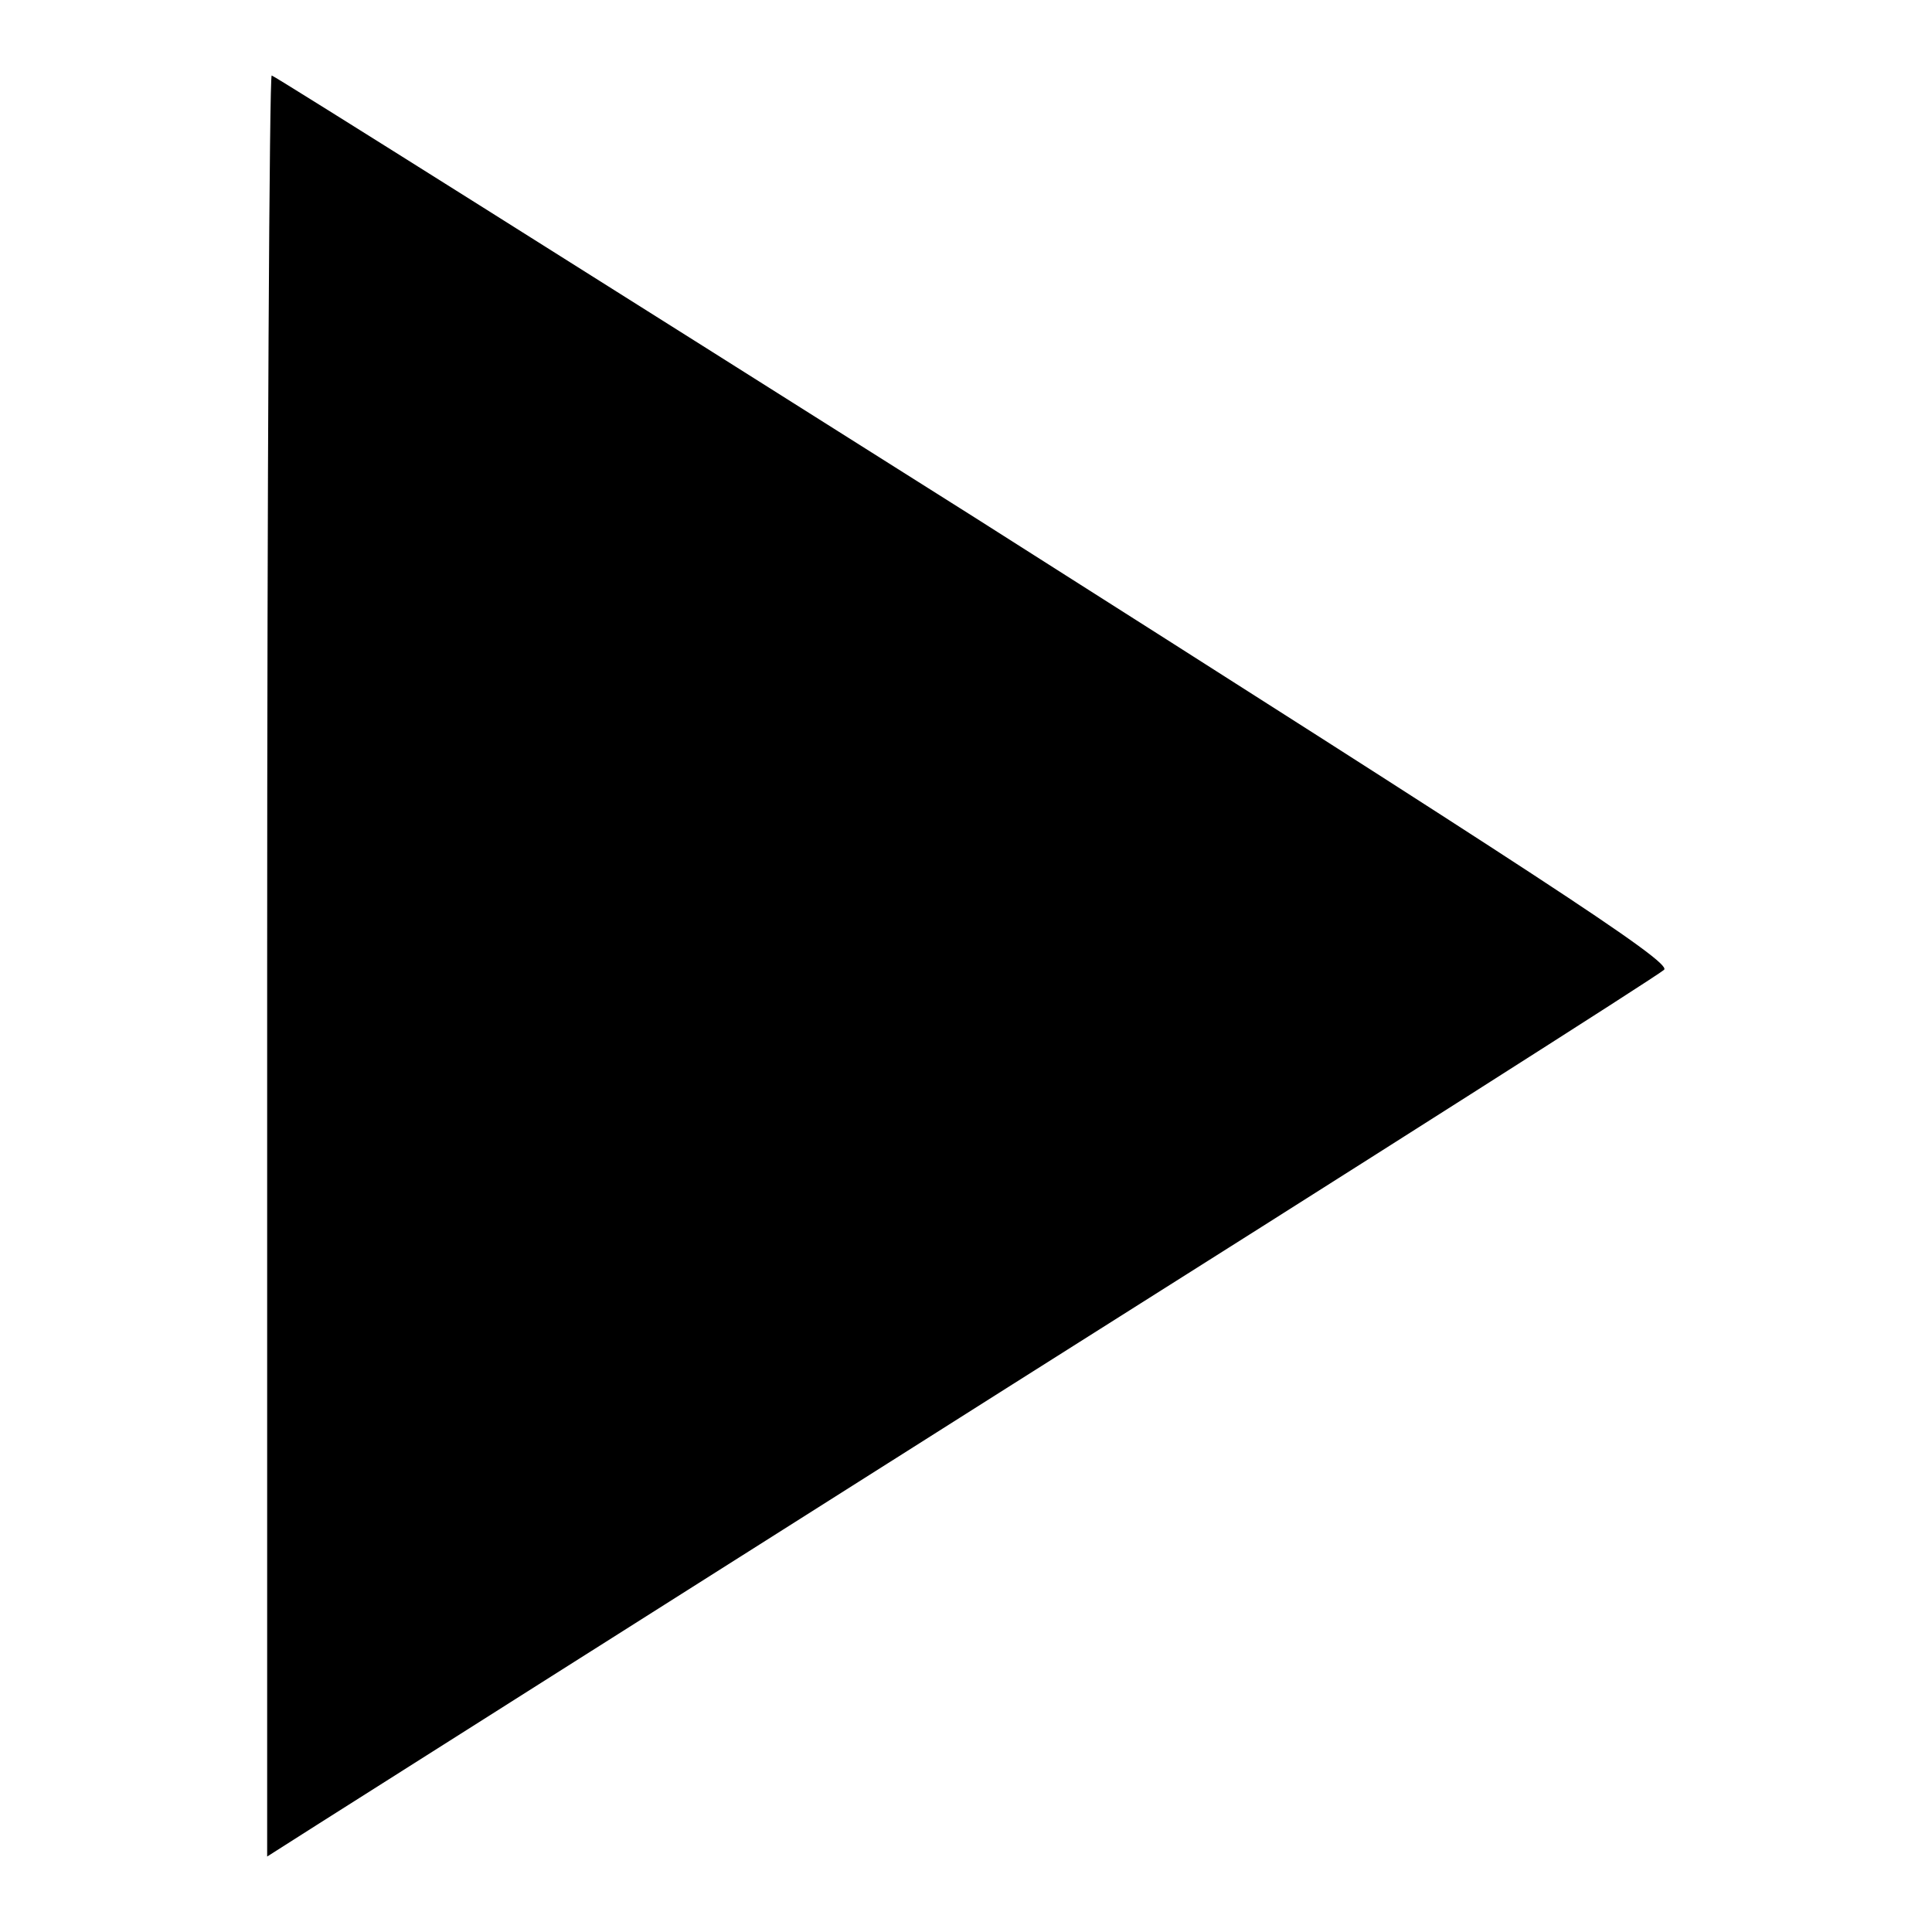
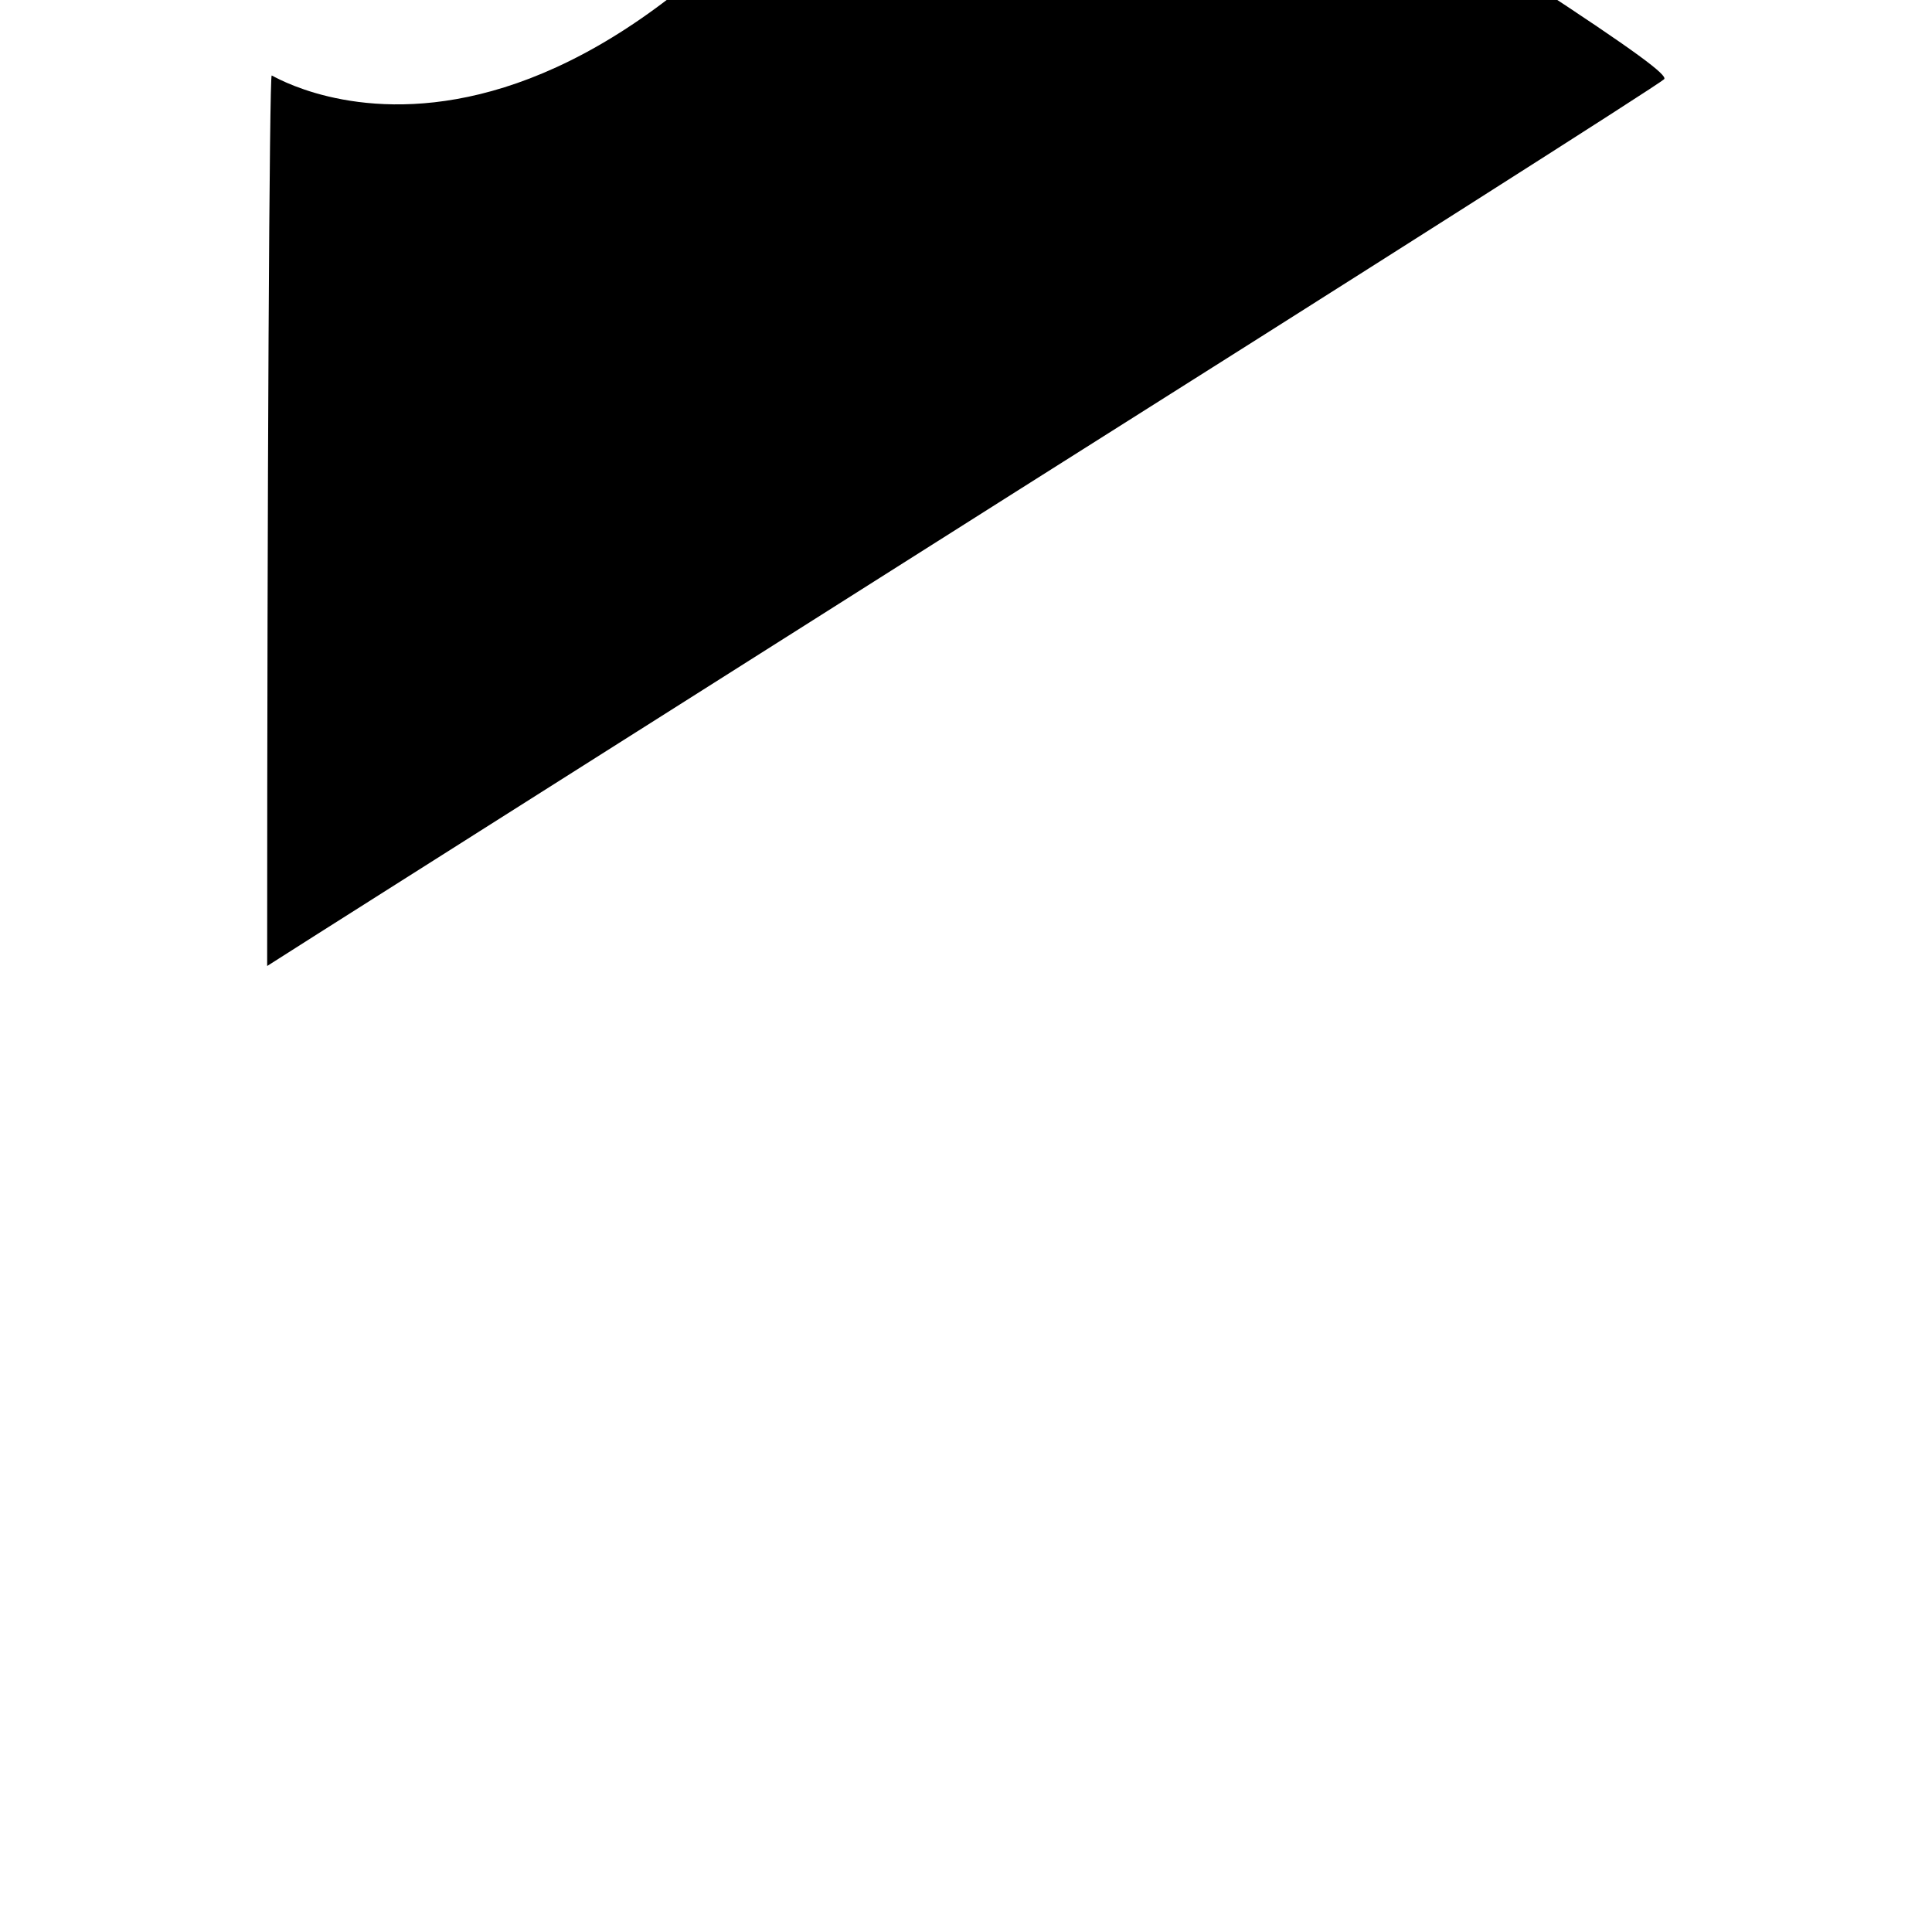
<svg xmlns="http://www.w3.org/2000/svg" version="1.1" x="0px" y="0px" viewBox="0 0 256 256" enable-background="new 0 0 256 256" xml:space="preserve">
  <g>
    <g>
      <g>
-         <path fill="#000000" d="M35.4,128v118l6.6-4.2c3.6-2.3,45-28.5,91.9-58.2c46.9-29.6,85.9-54.4,86.6-55.1c1.1-1-17.3-12.9-91.3-59.9C78.2,36.4,36.3,10,36,10C35.7,10,35.4,63.1,35.4,128z" />
+         <path fill="#000000" d="M35.4,128l6.6-4.2c3.6-2.3,45-28.5,91.9-58.2c46.9-29.6,85.9-54.4,86.6-55.1c1.1-1-17.3-12.9-91.3-59.9C78.2,36.4,36.3,10,36,10C35.7,10,35.4,63.1,35.4,128z" />
      </g>
    </g>
  </g>
</svg>